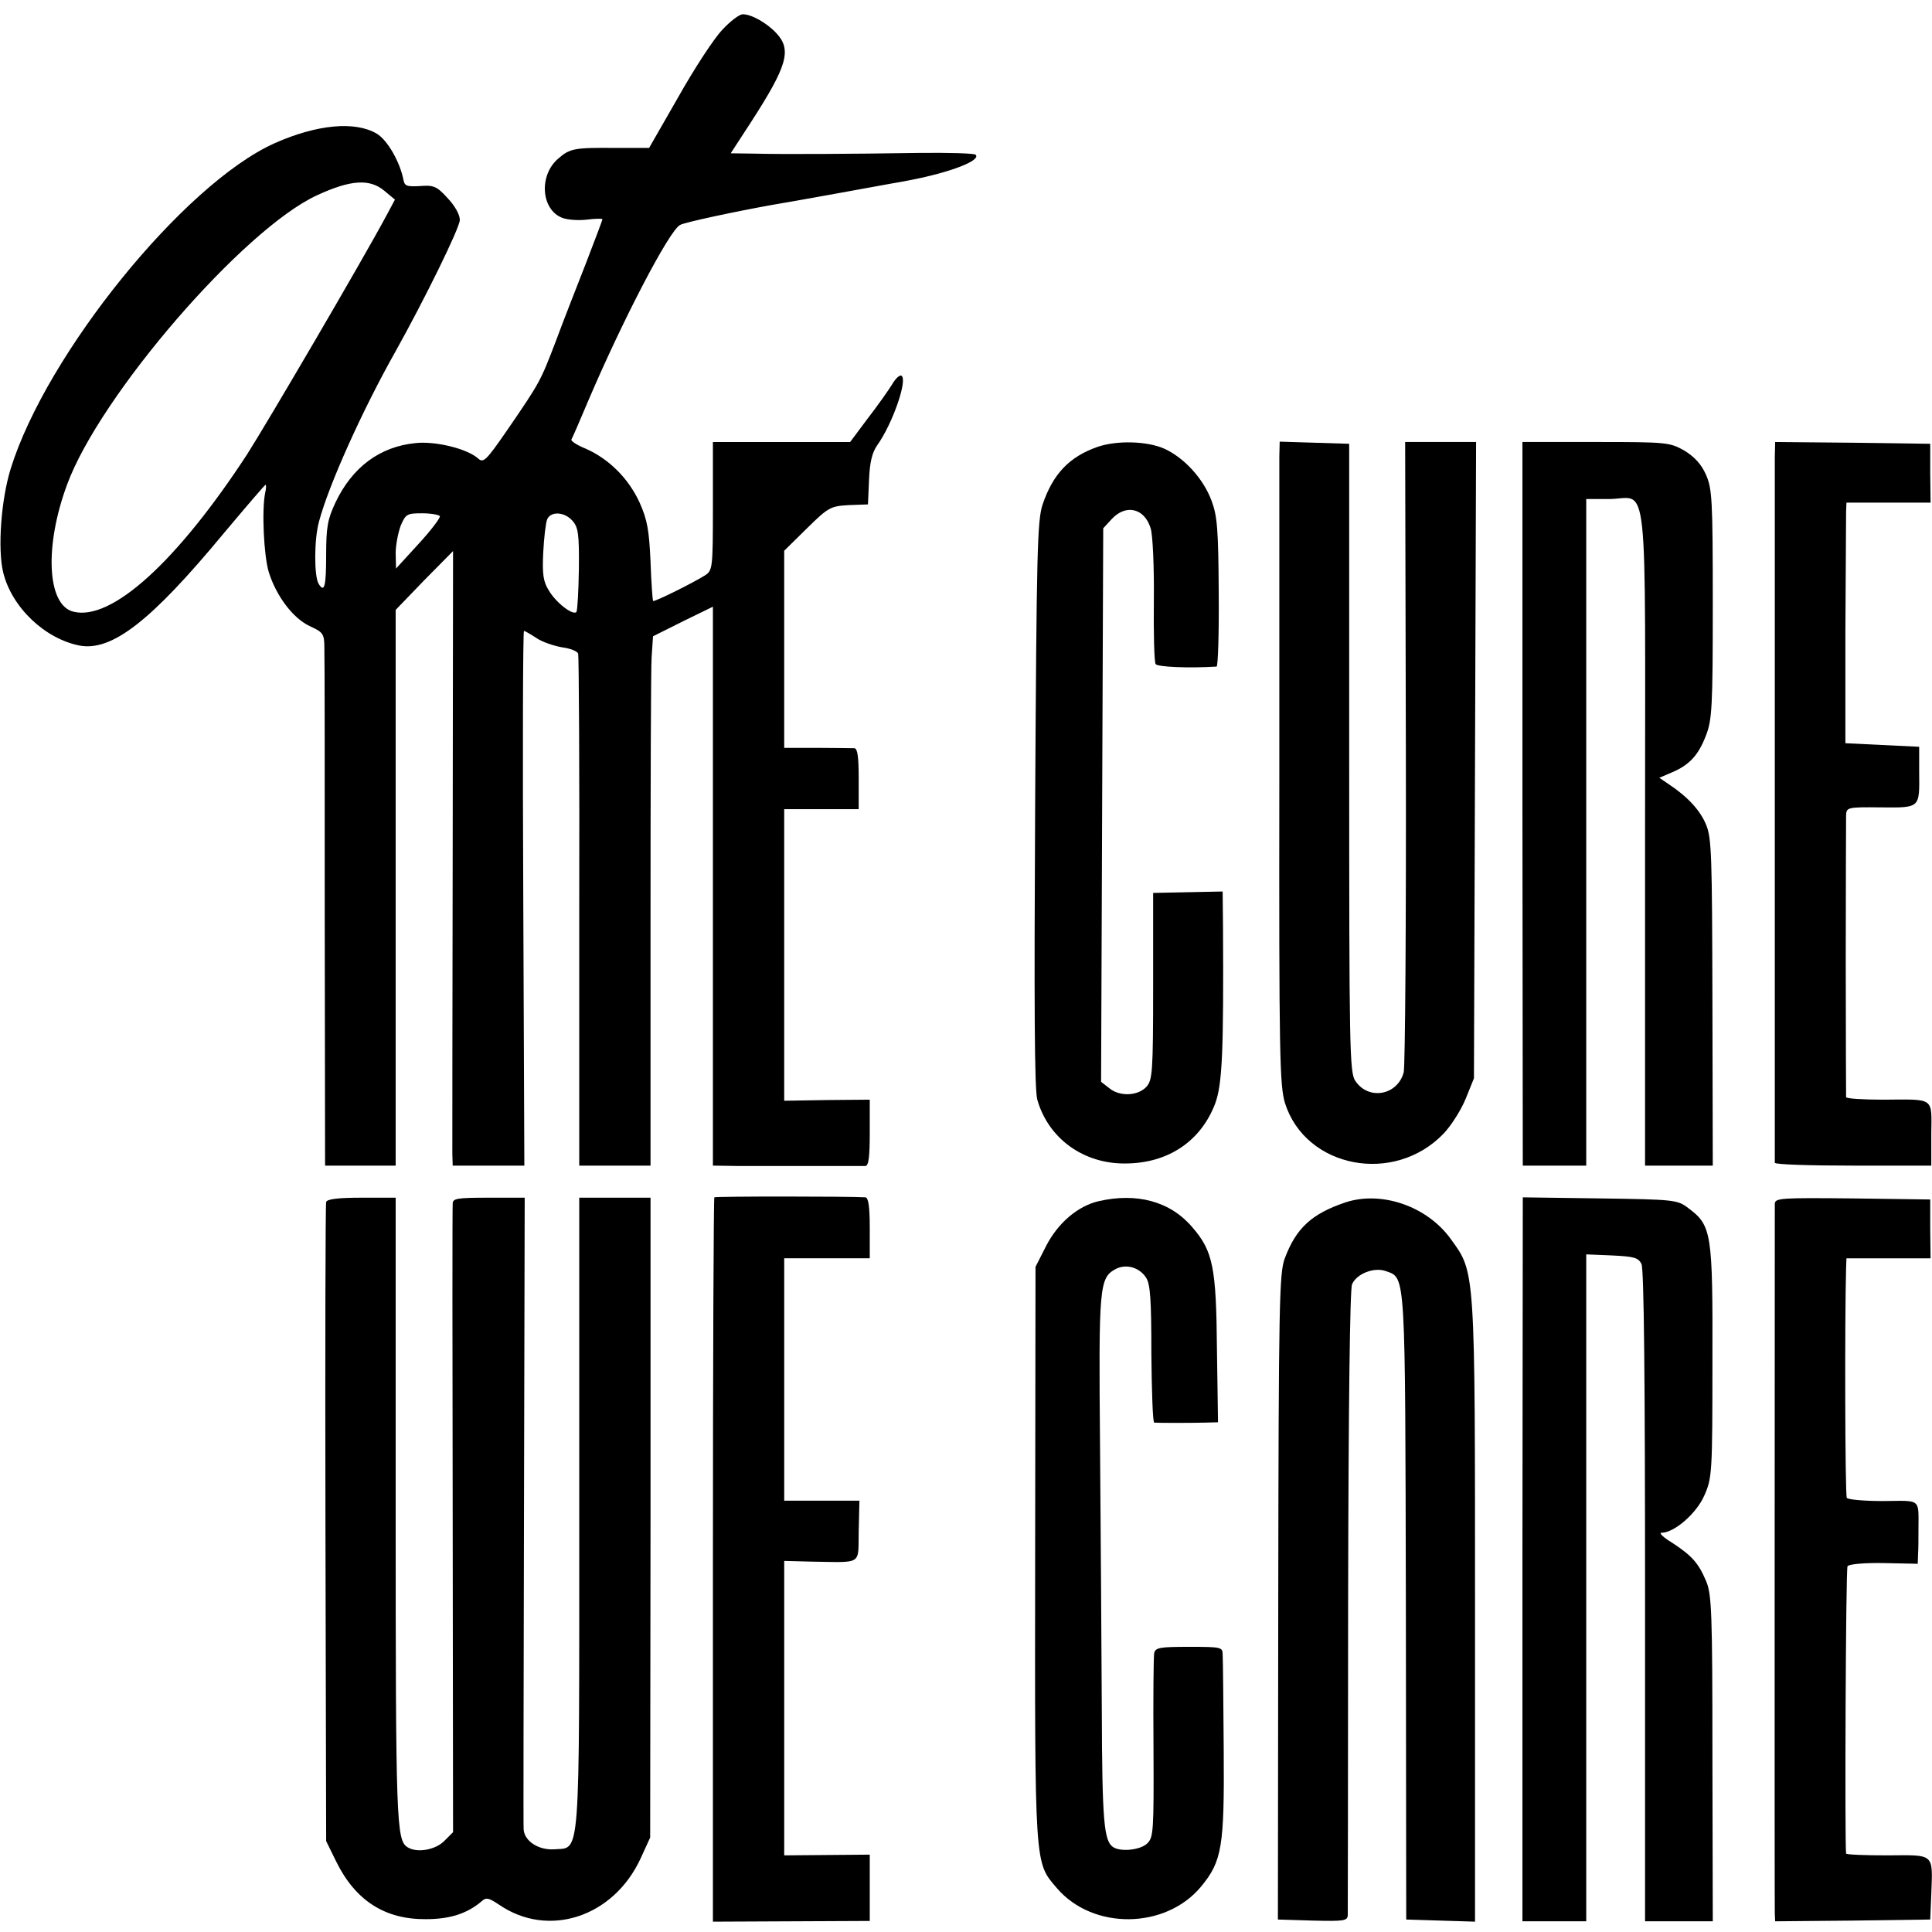
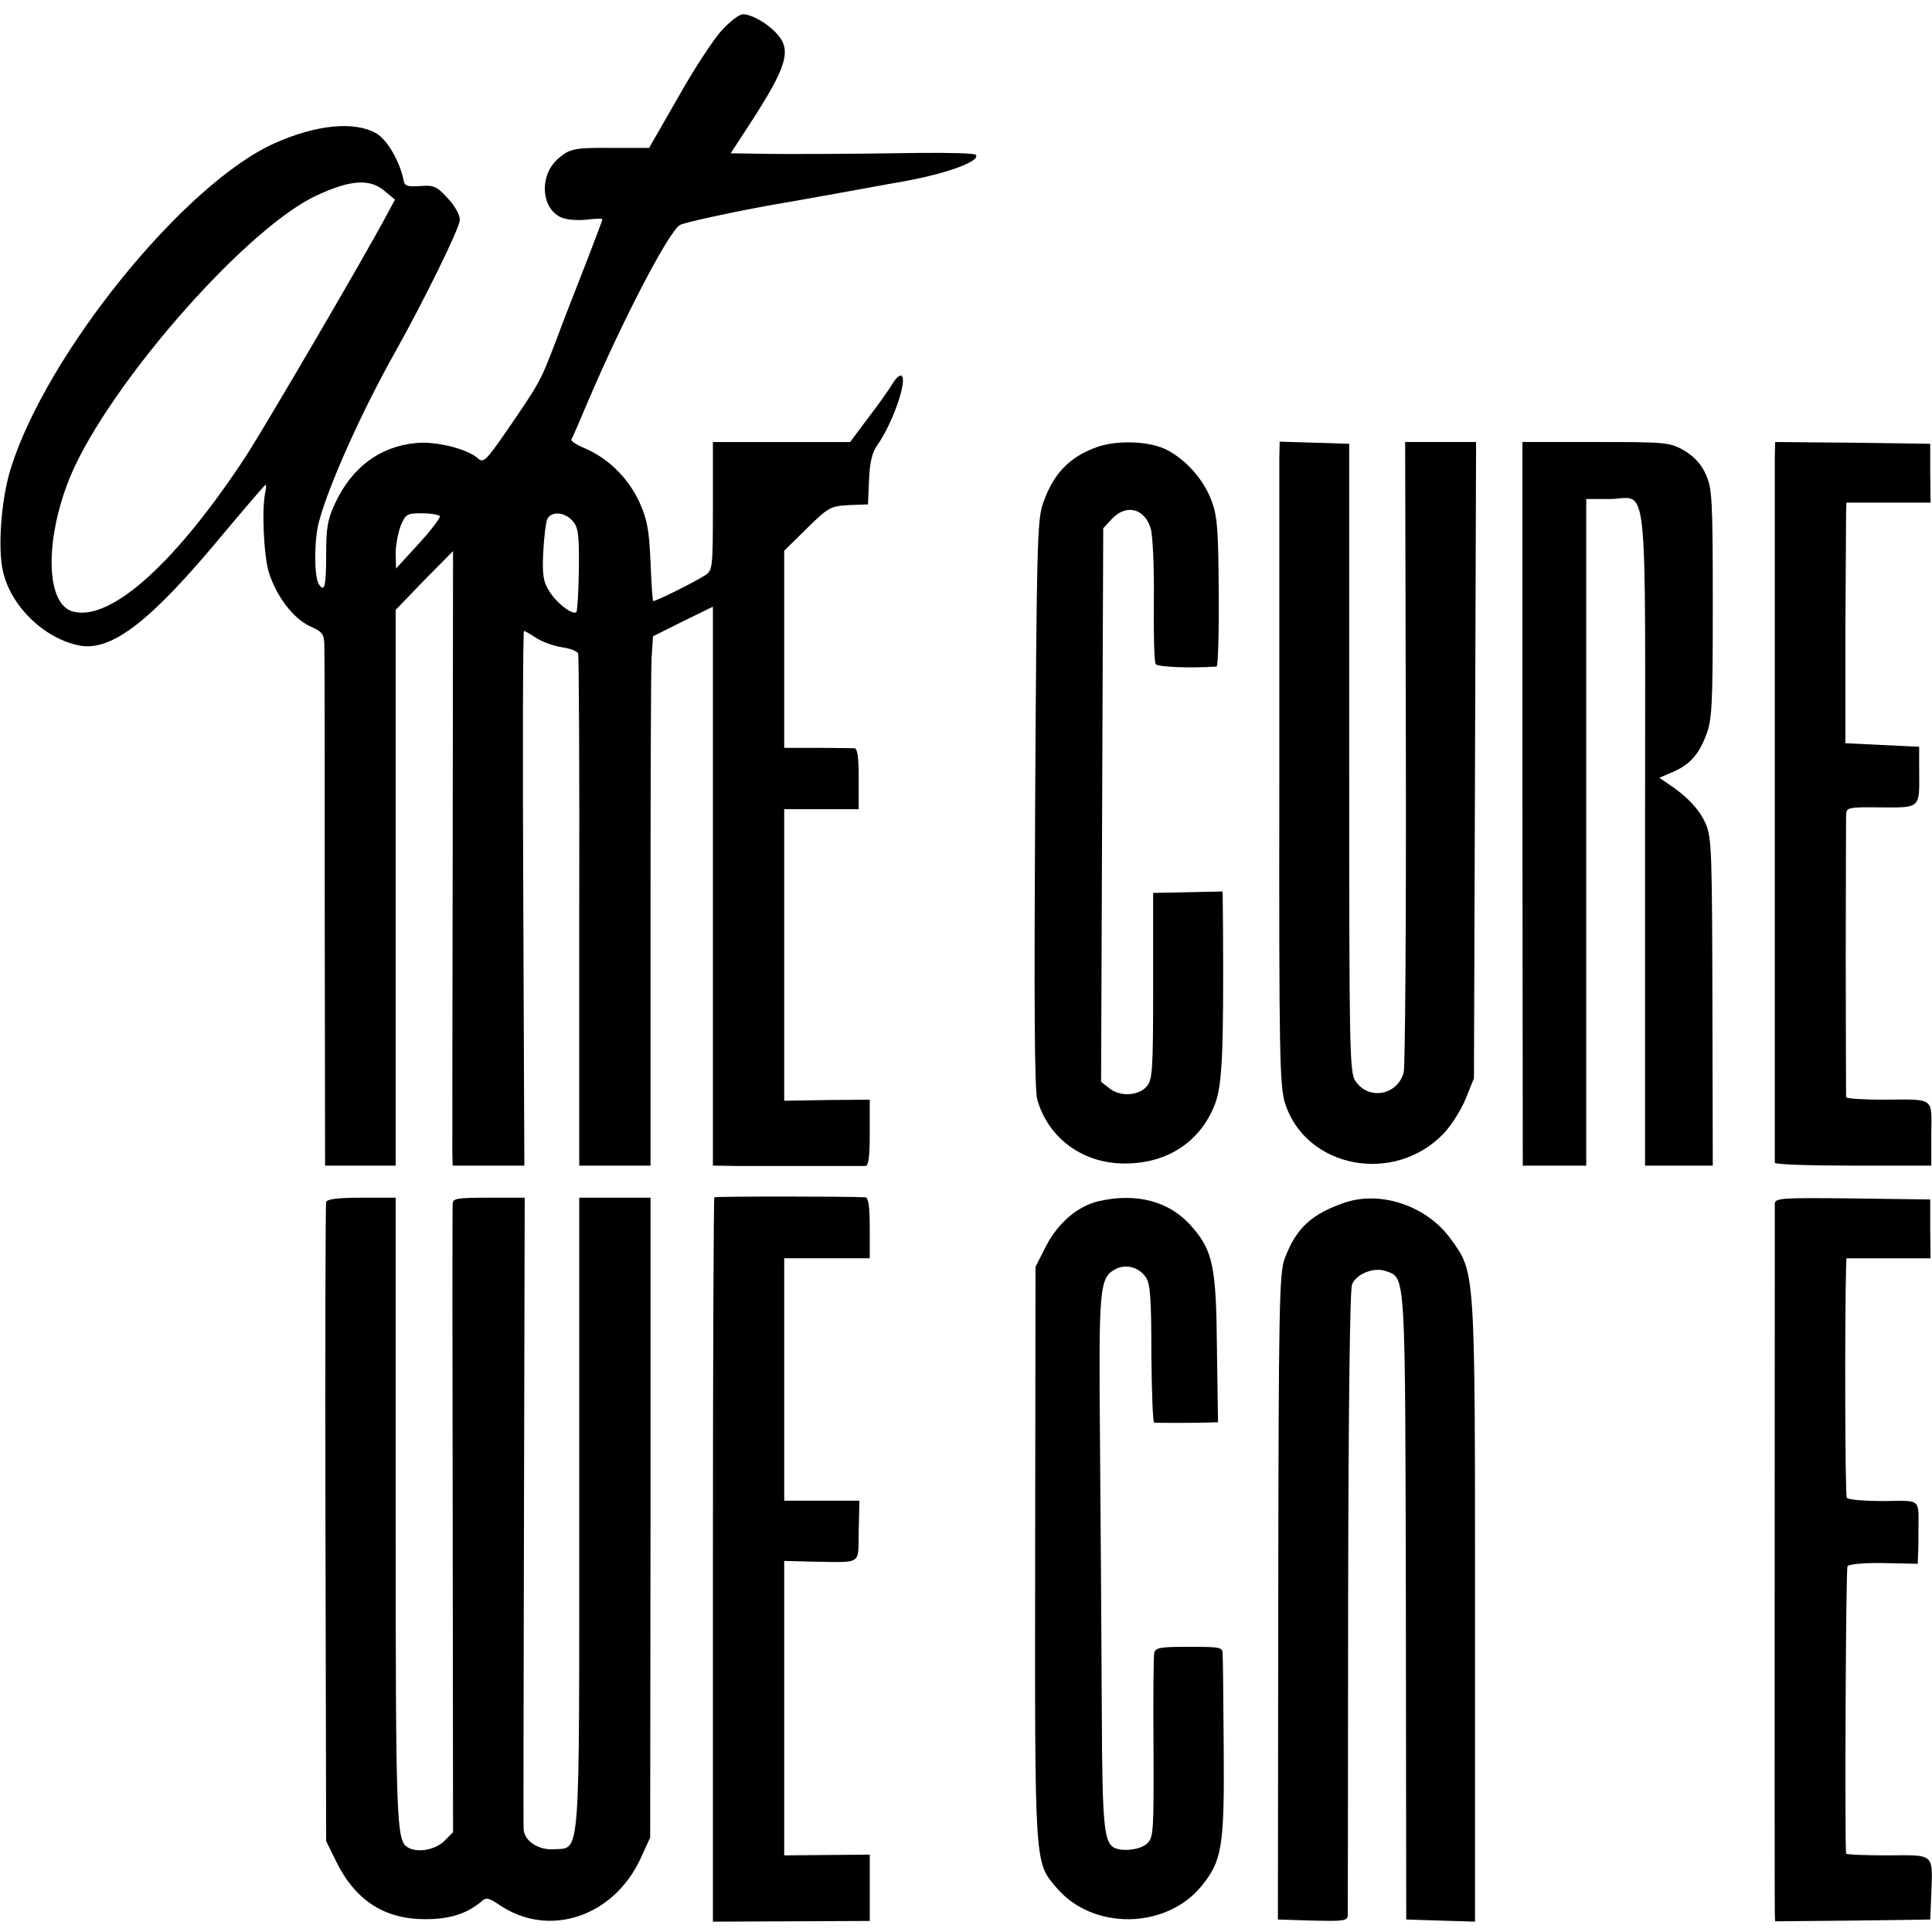
<svg xmlns="http://www.w3.org/2000/svg" version="1.0" width="542pt" height="542pt" viewBox="0 0 542 542" preserveAspectRatio="xMidYMid meet">
  <g transform="translate(0,542) scale(0.1,-0.1)" fill="#000000" stroke="none">
    <path d="M2026 5336 c-23 -24 -78 -108 -123 -188 l-82 -143 -93 0 c-116 1 -129 -1 -162 -30 -55 -47 -48 -143 11 -166 15 -6 47 -8 71 -5 23 3 42 3 42 1 0 -3 -21 -58 -46 -123 -25 -64 -64 -163 -85 -220 -43 -112 -43 -113 -137 -250 -58 -84 -66 -92 -81 -78 -30 27 -119 49 -175 43 -101 -10 -178 -68 -225 -167 -22 -47 -26 -69 -26 -147 0 -89 -5 -107 -21 -81 -13 21 -13 125 1 175 27 102 122 313 214 476 81 145 181 348 181 370 0 15 -14 40 -35 62 -30 33 -39 36 -77 33 -36 -2 -43 0 -46 17 -10 51 -45 112 -75 130 -61 36 -168 26 -287 -27 -254 -114 -640 -591 -740 -913 -27 -87 -37 -225 -21 -291 24 -98 117 -186 214 -205 91 -17 201 69 404 314 63 75 116 137 118 137 2 0 2 -10 -1 -22 -10 -49 -4 -176 10 -223 21 -67 68 -130 116 -152 37 -17 40 -21 40 -63 1 -25 1 -361 1 -747 l1 -703 99 0 99 0 0 780 0 779 80 83 81 82 -1 -829 c-1 -457 -1 -845 -1 -862 l1 -33 100 0 101 0 -3 750 c-2 413 -1 750 2 750 3 0 18 -9 35 -20 16 -11 49 -22 72 -26 23 -3 43 -11 45 -18 2 -6 4 -332 3 -723 l0 -713 100 0 100 0 0 683 c0 375 1 709 3 742 l4 60 84 42 84 41 0 -784 0 -784 68 -1 c83 0 342 0 360 0 9 1 12 26 12 94 l0 92 -120 -1 -120 -2 0 409 0 409 104 0 105 0 0 85 c0 60 -3 85 -12 86 -7 0 -54 1 -104 1 l-93 0 0 277 0 276 64 63 c60 59 66 62 117 65 l54 2 3 69 c2 50 9 77 23 97 43 60 86 184 68 195 -5 3 -17 -8 -26 -24 -10 -16 -40 -59 -68 -95 l-50 -67 -192 0 -193 0 0 -180 c0 -175 -1 -180 -22 -194 -35 -22 -142 -75 -146 -72 -1 2 -5 51 -7 111 -4 88 -9 117 -31 166 -31 67 -85 121 -150 150 -25 10 -43 22 -41 26 3 5 24 53 47 108 95 223 227 478 258 494 15 8 157 38 257 56 50 8 308 55 335 60 14 2 39 7 55 10 113 22 198 55 182 71 -4 4 -75 6 -159 5 -200 -3 -377 -4 -460 -2 l-68 1 54 83 c105 162 118 207 74 254 -27 29 -70 53 -94 53 -10 0 -36 -20 -58 -44z m-948 -451 l30 -25 -23 -43 c-69 -129 -337 -586 -392 -672 -196 -300 -380 -468 -487 -441 -74 18 -82 183 -18 356 92 251 495 717 701 812 95 44 148 47 189 13z m156 -913 c2 -4 -24 -39 -59 -77 l-64 -70 -1 43 c0 23 7 58 14 77 14 33 18 35 60 35 25 0 47 -4 50 -8z m372 -13 c16 -18 19 -36 18 -135 -1 -63 -4 -117 -7 -121 -10 -10 -57 26 -77 60 -16 25 -19 46 -16 107 2 41 7 83 11 93 10 23 48 22 71 -4z" />
    <path d="M3078 4166 c-79 -28 -124 -76 -153 -161 -15 -45 -17 -130 -21 -840 -3 -560 -2 -802 6 -830 31 -109 130 -181 249 -179 119 1 210 63 250 168 20 54 24 145 22 498 l-1 97 -97 -2 -98 -2 0 -262 c0 -242 -2 -263 -19 -282 -24 -26 -76 -28 -105 -3 l-22 17 3 777 3 776 24 26 c40 43 92 30 109 -26 6 -18 10 -109 9 -201 -1 -93 1 -174 5 -180 5 -8 91 -12 171 -7 4 0 7 93 6 208 -1 177 -4 214 -20 257 -23 62 -76 120 -132 146 -49 22 -135 24 -189 5z" />
    <path d="M3589 4138 c0 -24 0 -429 0 -901 -1 -781 1 -862 16 -912 58 -182 306 -230 445 -85 21 22 49 66 62 98 l23 57 3 893 3 892 -100 0 -99 0 2 -868 c1 -478 -2 -883 -6 -900 -17 -65 -99 -80 -136 -24 -16 24 -17 92 -17 907 l0 880 -97 3 -98 3 -1 -43z" />
    <path d="M4271 3165 l1 -1015 89 0 89 0 0 935 0 935 63 0 c114 0 102 107 102 -949 l0 -921 95 0 95 0 -1 458 c-1 413 -2 461 -18 499 -17 41 -53 79 -106 114 l-25 17 35 15 c50 21 75 49 96 104 17 43 19 82 19 368 0 296 -2 324 -19 363 -13 30 -33 51 -61 68 -41 23 -48 24 -248 24 l-206 0 0 -1015z" />
    <path d="M4979 4138 c0 -54 0 -1970 0 -1980 1 -5 100 -8 220 -8 l219 0 0 89 c1 104 11 97 -135 96 -57 0 -103 3 -104 7 0 5 -1 179 -1 388 0 209 1 390 1 403 1 22 4 23 97 22 112 -1 109 -3 108 100 l0 70 -104 5 -103 5 0 313 c1 171 2 323 2 337 l1 25 118 0 118 0 -1 83 0 82 -217 3 -218 2 -1 -42z" />
    <path d="M2004 2061 c-2 -2 -4 -460 -4 -1018 l0 -1014 220 1 220 1 0 93 0 93 -120 -1 -120 -1 0 413 0 413 78 -2 c144 -2 129 -11 131 86 l2 85 -106 0 -105 0 0 340 0 340 120 0 120 0 0 85 c0 61 -4 85 -12 86 -48 3 -420 3 -424 0z" />
    <path d="M915 2048 c-2 -7 -3 -413 -2 -903 l2 -890 28 -57 c54 -110 137 -163 252 -162 68 0 116 16 156 50 13 12 20 10 50 -10 138 -94 320 -34 396 130 l27 59 1 898 0 897 -100 0 -100 0 0 -882 c0 -994 4 -940 -70 -946 -44 -3 -84 23 -86 56 -1 9 0 412 1 895 l2 877 -101 0 c-89 0 -101 -2 -101 -17 -1 -10 -1 -411 0 -891 l1 -872 -25 -25 c-25 -25 -77 -34 -103 -17 -31 20 -33 69 -33 943 l0 879 -95 0 c-68 0 -97 -4 -100 -12z" />
    <path d="M3081 2050 c-58 -14 -113 -61 -146 -125 l-30 -59 -1 -805 c-1 -887 -2 -864 61 -938 101 -118 305 -116 405 5 58 71 65 110 63 382 -1 135 -2 255 -3 268 0 21 -3 22 -94 22 -81 0 -94 -2 -98 -17 -2 -10 -3 -130 -2 -267 1 -231 0 -250 -17 -267 -19 -19 -74 -25 -96 -11 -26 17 -31 71 -32 382 -1 179 -3 514 -5 745 -4 448 -2 470 44 495 29 15 66 5 85 -24 12 -18 15 -60 15 -214 1 -106 4 -192 8 -193 11 -1 104 -1 143 0 l36 1 -3 204 c-2 231 -11 276 -69 343 -62 73 -156 98 -264 73z" />
    <path d="M3775 2047 c-95 -32 -139 -72 -171 -158 -15 -40 -17 -130 -18 -949 l-1 -905 98 -3 c87 -2 97 -1 98 15 0 10 1 407 1 883 1 545 5 873 11 887 13 30 62 49 95 37 56 -20 54 6 56 -943 l1 -876 96 -3 97 -3 0 868 c0 969 1 952 -68 1047 -66 92 -194 136 -295 103z" />
-     <path d="M4271 1046 l0 -1016 90 0 89 0 0 935 0 936 72 -3 c62 -3 74 -6 83 -24 7 -14 10 -324 10 -932 l0 -912 95 0 95 0 -1 458 c0 409 -2 461 -18 497 -21 50 -40 71 -95 107 -25 15 -38 28 -30 28 36 0 98 54 120 104 22 49 23 63 23 376 1 363 -2 382 -68 431 -30 23 -38 24 -248 27 l-216 3 -1 -1015z" />
    <path d="M4979 2043 c0 -27 -1 -1964 0 -1991 l1 -22 218 2 217 3 3 70 c4 117 11 111 -123 110 -63 0 -115 2 -116 5 -4 28 -1 799 4 806 3 6 48 10 101 9 l96 -2 1 29 c1 15 1 44 1 63 0 93 10 85 -98 84 -54 0 -100 4 -103 9 -5 8 -6 505 -2 645 l1 27 118 0 118 0 -1 83 0 82 -218 3 c-202 2 -217 1 -218 -15z" />
  </g>
</svg>